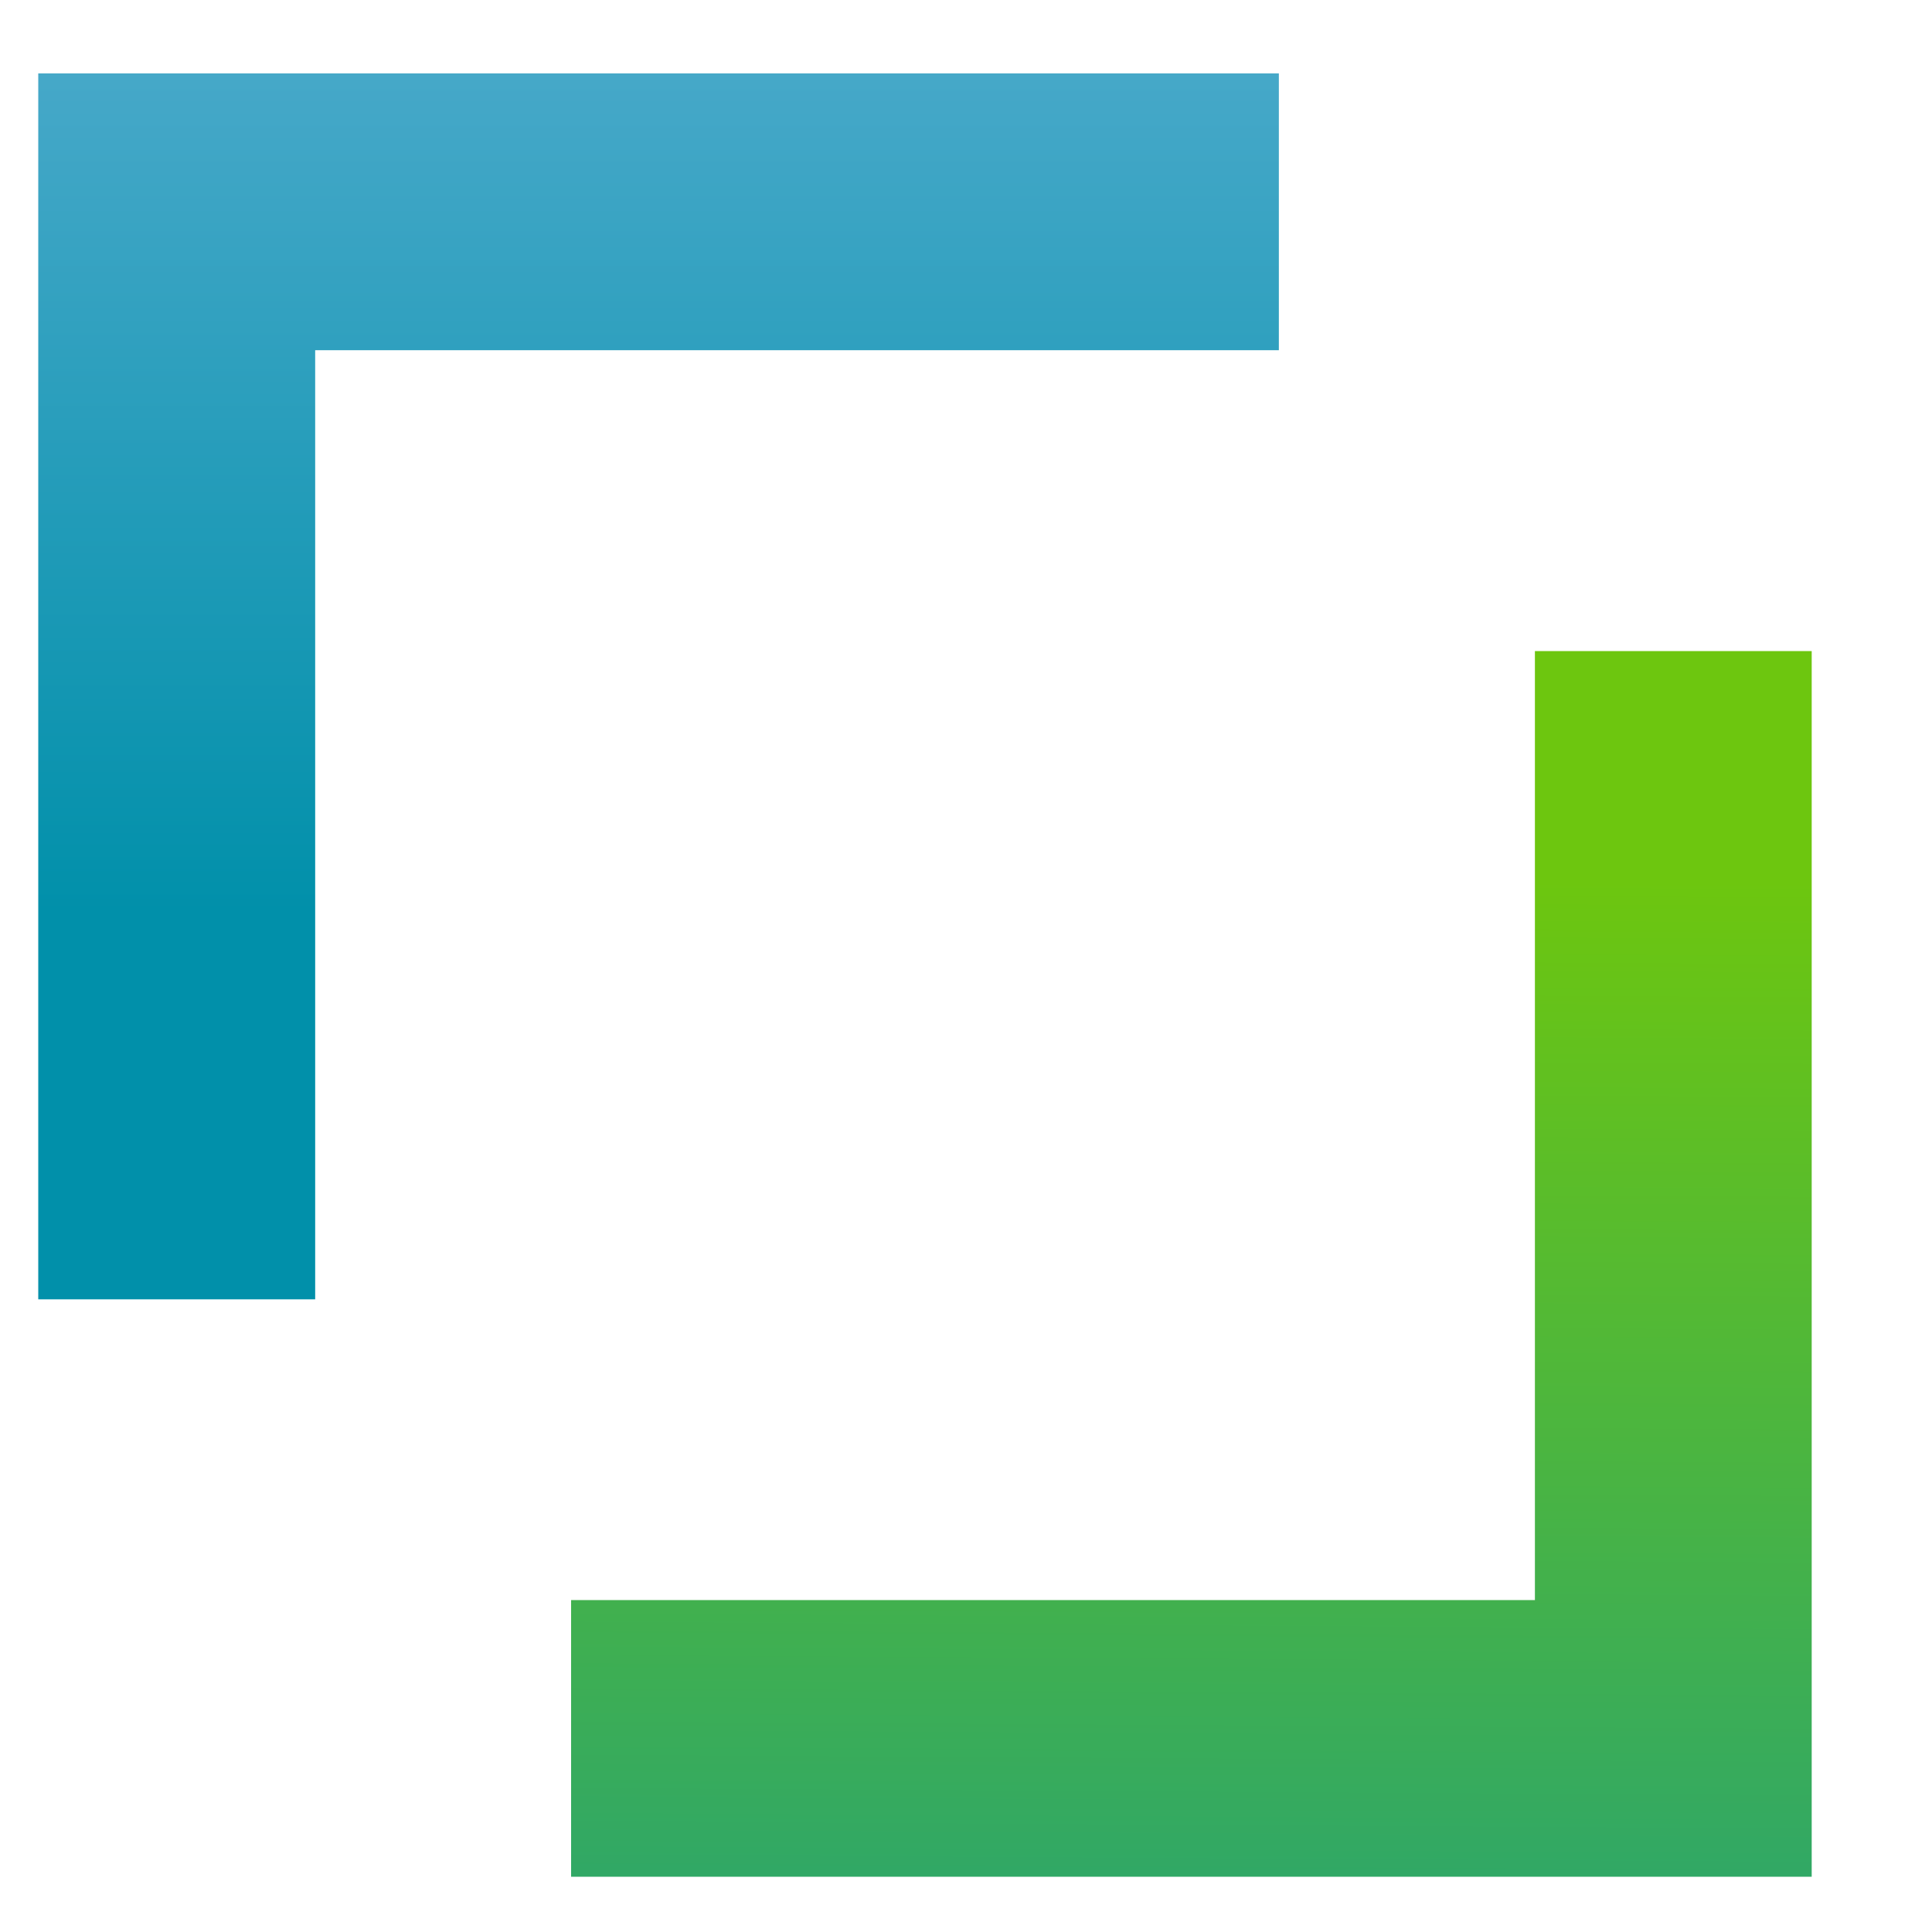
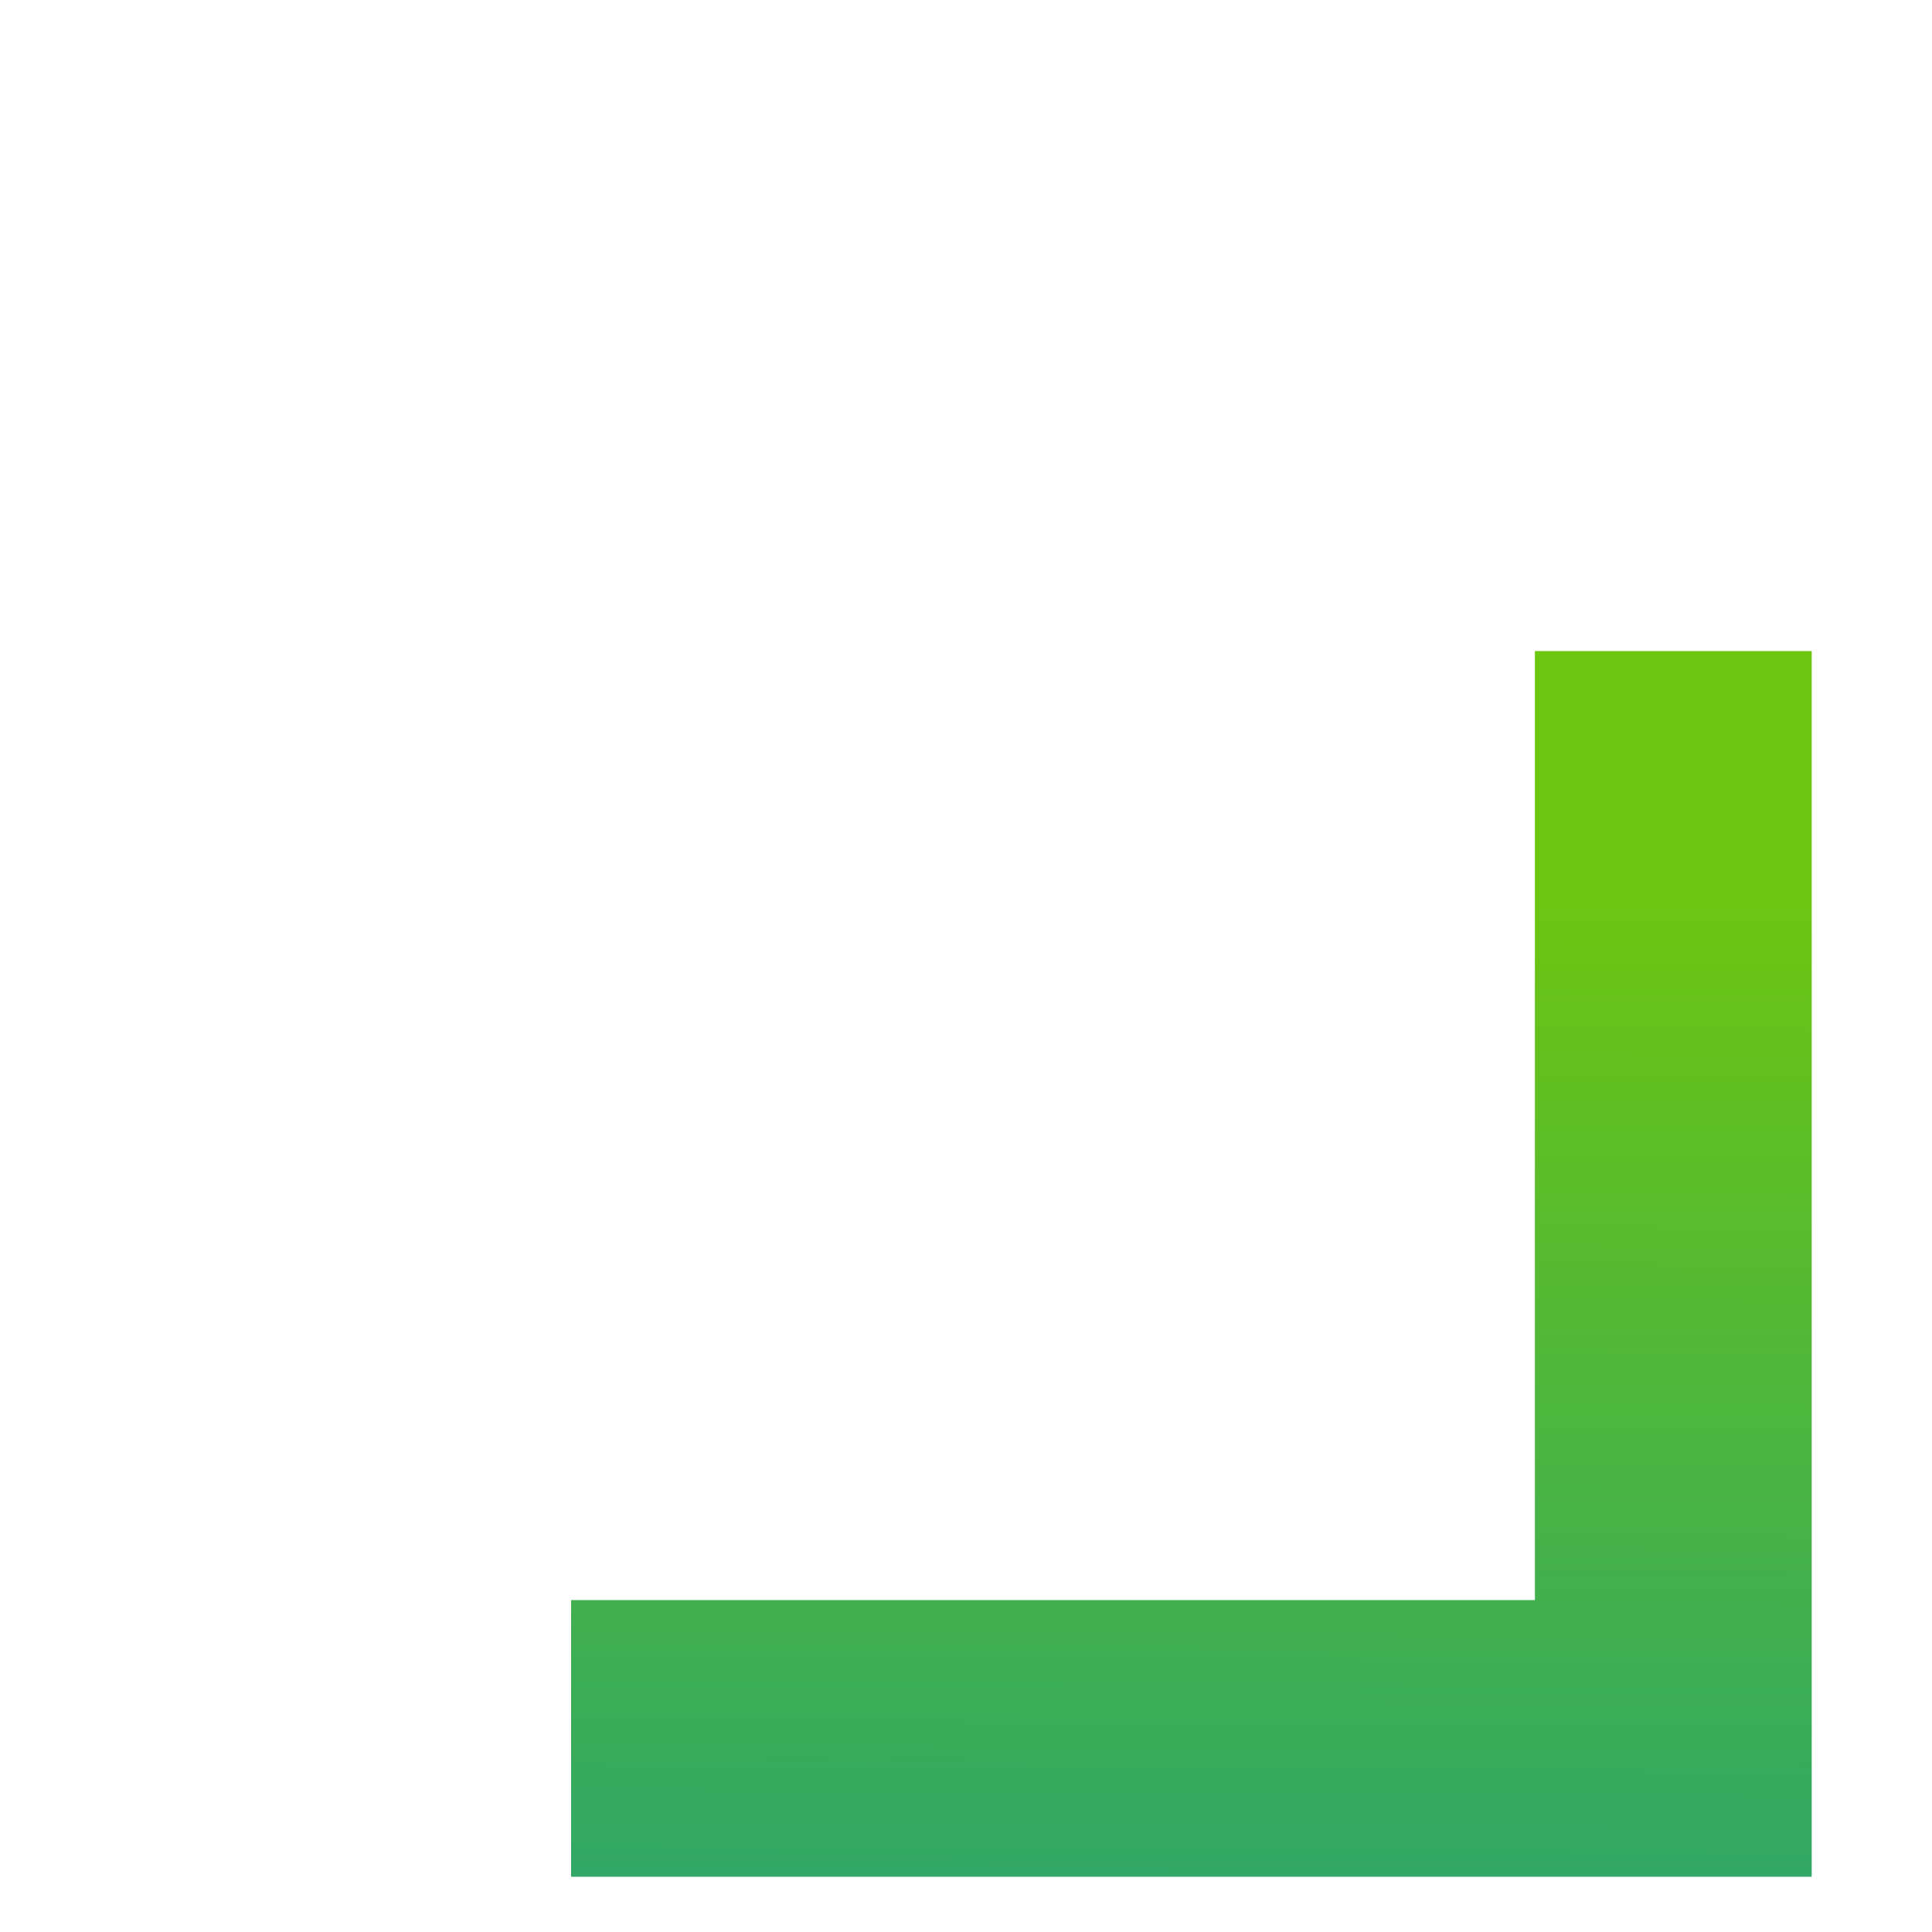
<svg xmlns="http://www.w3.org/2000/svg" width="15" height="15" viewBox="0 0 15 15" fill="none">
  <path d="M11.917 14.571H14.066V12.423V5.055H11.917V12.423H4.434V14.571H11.917Z" fill="url(#paint0_linear_731_5894)" />
-   <path d="M2.447 0.57H0.297V2.719V10.088H2.447V2.719H9.929V0.57H2.447Z" fill="url(#paint1_linear_731_5894)" />
  <defs>
    <linearGradient id="paint0_linear_731_5894" x1="9.289" y1="6.813" x2="9.206" y2="20.744" gradientUnits="userSpaceOnUse">
      <stop stop-color="#6DC60F" />
      <stop offset="1" stop-color="#0190AA" />
    </linearGradient>
    <linearGradient id="paint1_linear_731_5894" x1="5.114" y1="-2.952" x2="5.114" y2="7.082" gradientUnits="userSpaceOnUse">
      <stop stop-color="#6BB5D9" />
      <stop offset="1" stop-color="#0190AA" />
    </linearGradient>
  </defs>
</svg>